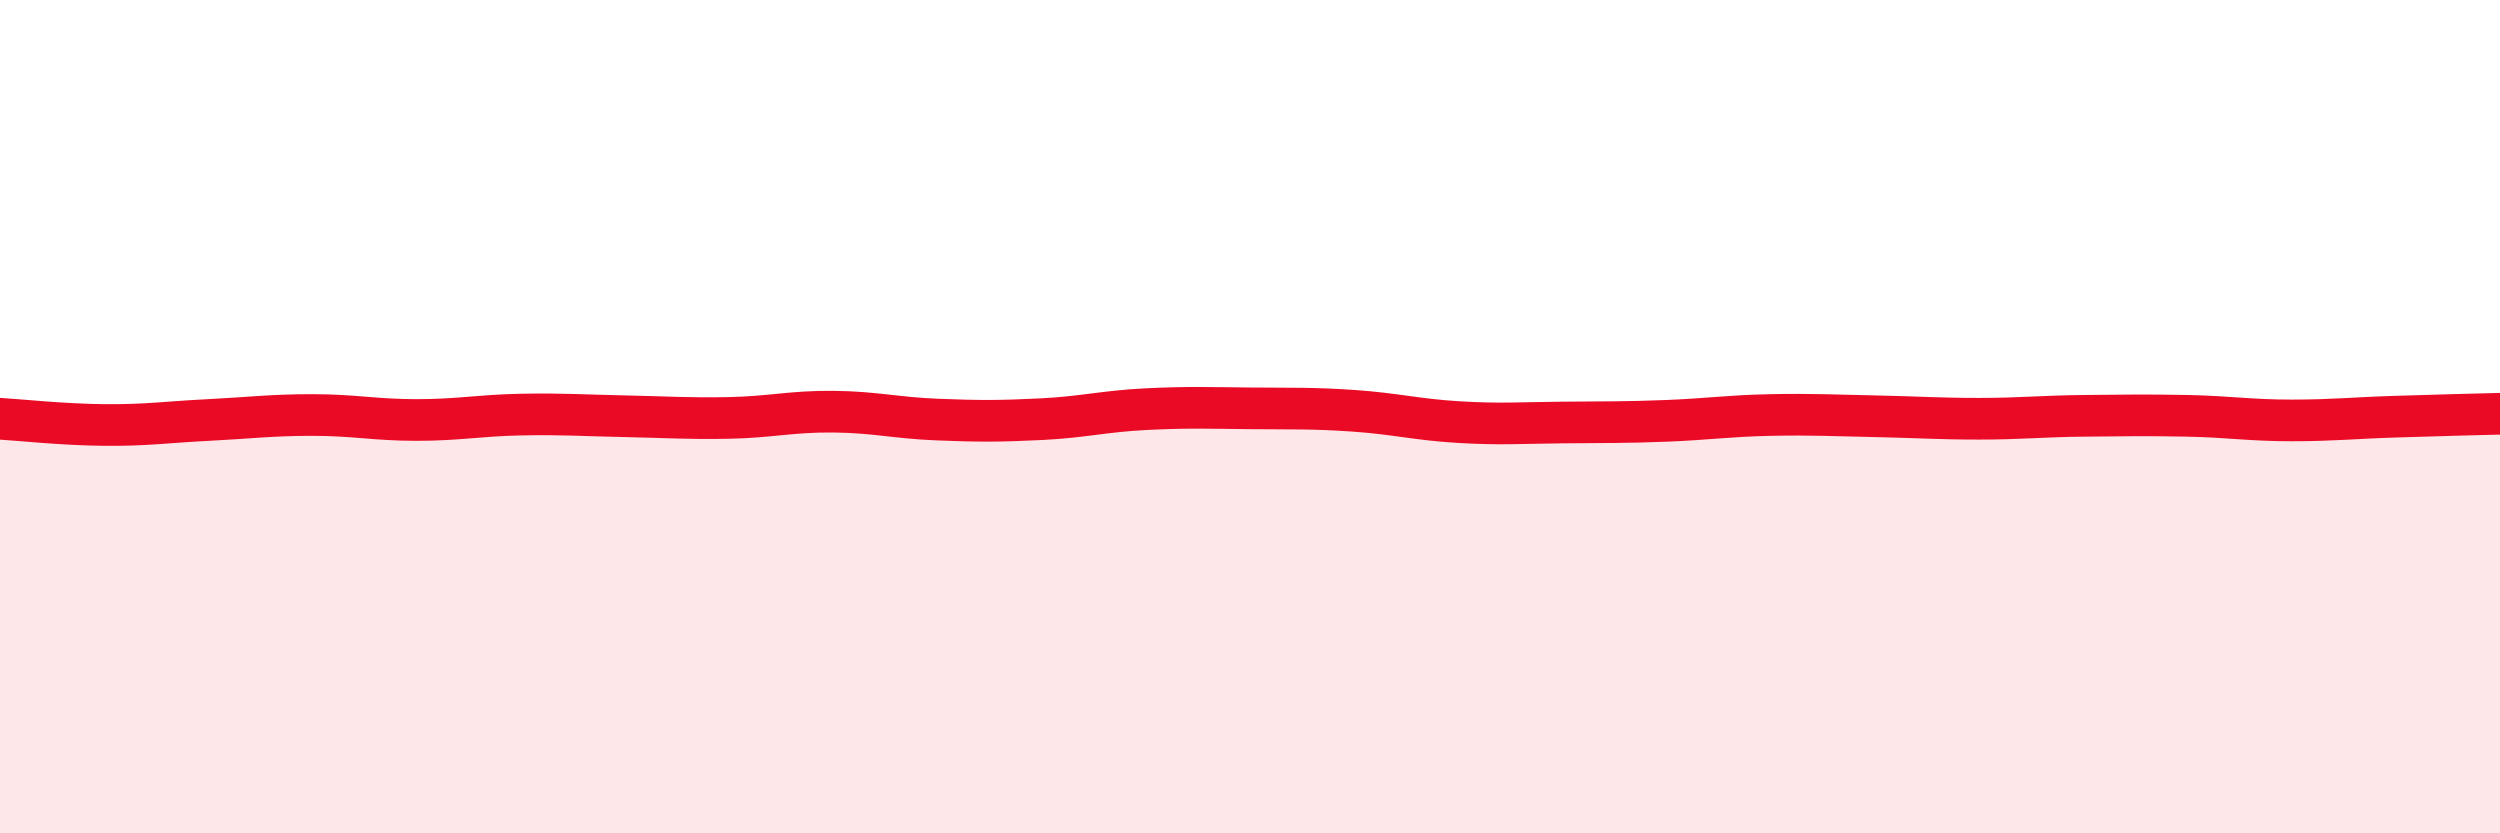
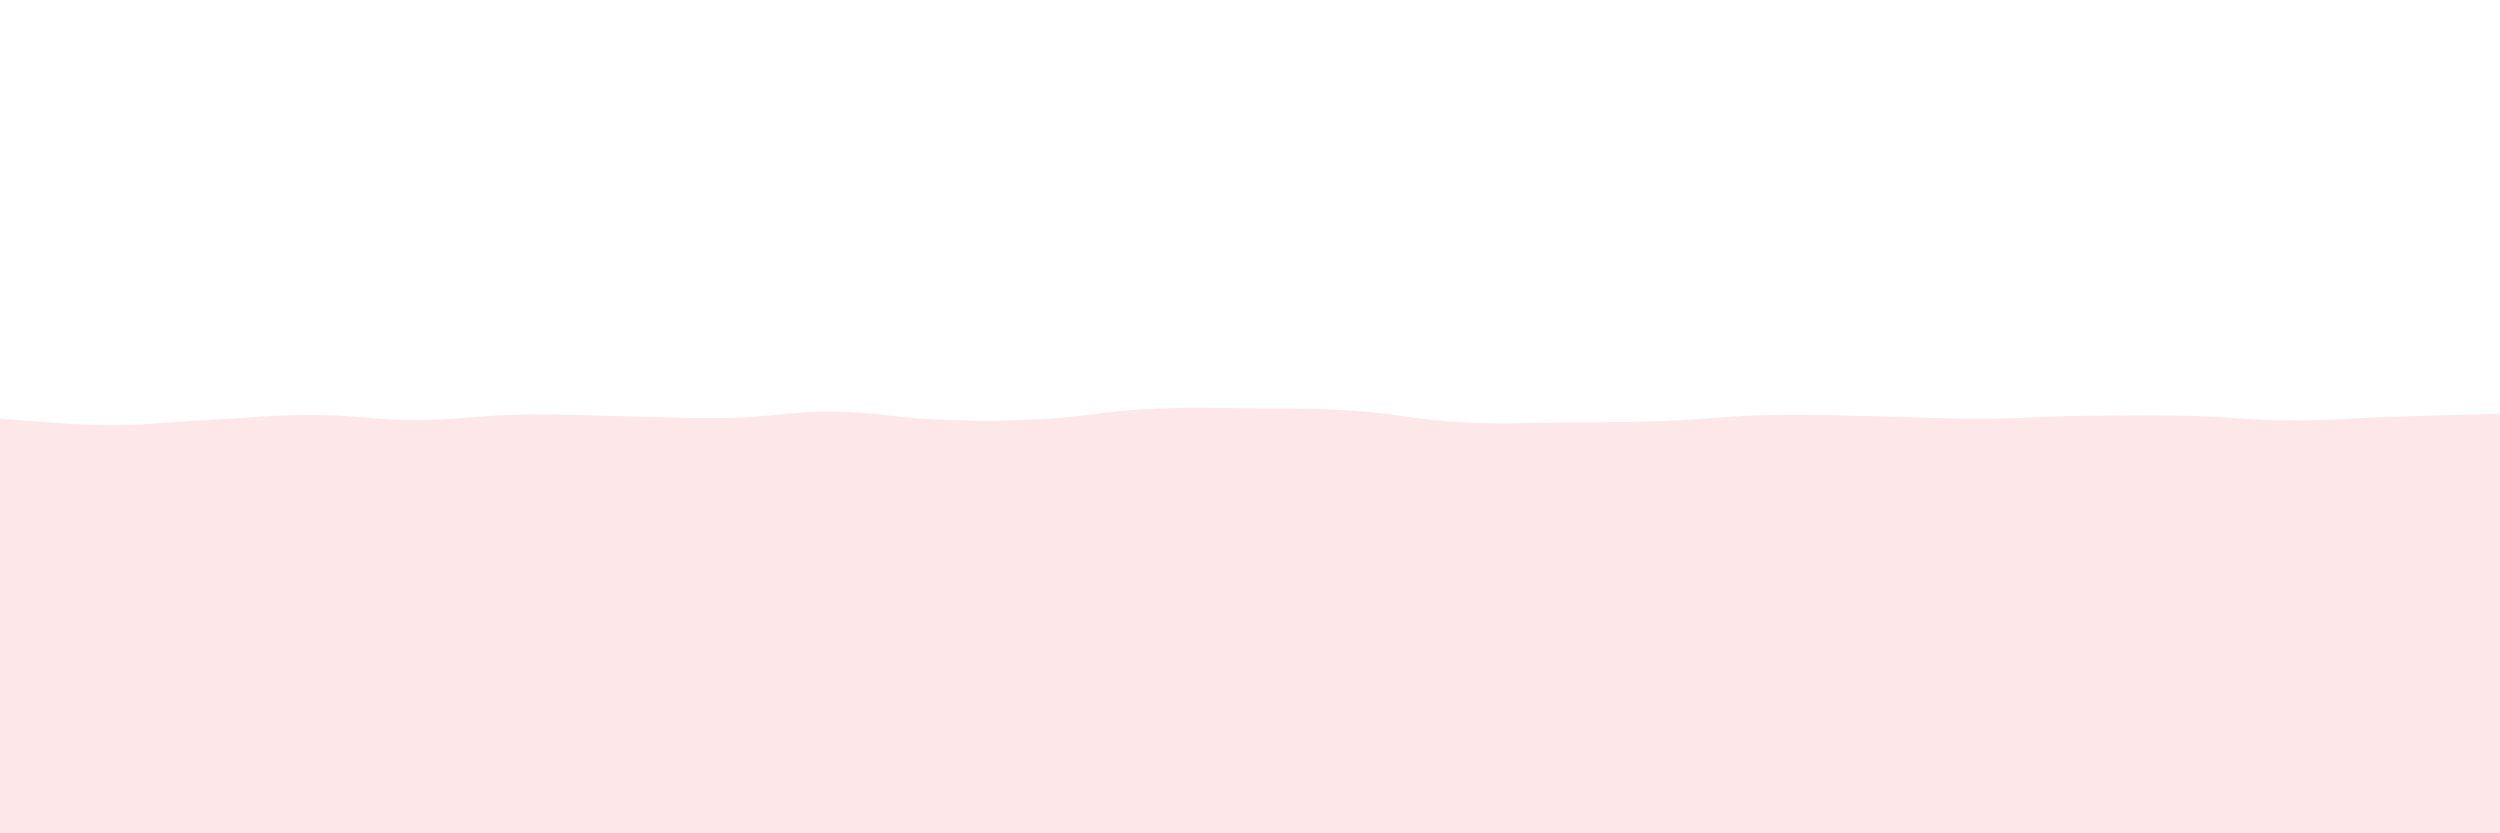
<svg xmlns="http://www.w3.org/2000/svg" width="60" height="20" viewBox="0 0 60 20">
  <path d="M 0,10.05 C 0.5,10.08 1.5,10.19 2.5,10.2 C 3.5,10.21 4,10.13 5,10.08 C 6,10.03 6.5,9.96 7.5,9.96 C 8.5,9.96 9,10.08 10,10.08 C 11,10.08 11.5,9.97 12.5,9.95 C 13.5,9.93 14,9.97 15,9.99 C 16,10.01 16.5,10.05 17.5,10.03 C 18.5,10.01 19,9.87 20,9.88 C 21,9.89 21.5,10.03 22.5,10.07 C 23.5,10.11 24,10.11 25,10.06 C 26,10.01 26.5,9.87 27.5,9.82 C 28.5,9.77 29,9.79 30,9.8 C 31,9.81 31.5,9.79 32.5,9.86 C 33.5,9.93 34,10.07 35,10.13 C 36,10.19 36.5,10.15 37.5,10.14 C 38.5,10.13 39,10.14 40,10.1 C 41,10.06 41.5,9.98 42.5,9.96 C 43.5,9.94 44,9.97 45,9.99 C 46,10.01 46.5,10.05 47.5,10.05 C 48.5,10.05 49,9.99 50,9.98 C 51,9.97 51.5,9.96 52.5,9.98 C 53.5,10 54,10.09 55,10.09 C 56,10.09 56.5,10.03 57.5,10 C 58.5,9.97 59.5,9.94 60,9.93L60 20L0 20Z" fill="#EB0A25" opacity="0.1" stroke-linecap="round" stroke-linejoin="round" />
-   <path d="M 0,10.05 C 0.5,10.08 1.5,10.19 2.5,10.2 C 3.5,10.21 4,10.13 5,10.08 C 6,10.03 6.5,9.96 7.5,9.96 C 8.5,9.96 9,10.08 10,10.08 C 11,10.08 11.5,9.97 12.5,9.95 C 13.5,9.93 14,9.97 15,9.99 C 16,10.01 16.5,10.05 17.5,10.03 C 18.5,10.01 19,9.87 20,9.88 C 21,9.89 21.5,10.03 22.5,10.07 C 23.5,10.11 24,10.11 25,10.06 C 26,10.01 26.5,9.87 27.5,9.82 C 28.5,9.77 29,9.79 30,9.8 C 31,9.81 31.5,9.79 32.5,9.86 C 33.5,9.93 34,10.07 35,10.13 C 36,10.19 36.5,10.15 37.5,10.14 C 38.5,10.13 39,10.14 40,10.1 C 41,10.06 41.5,9.98 42.5,9.96 C 43.5,9.94 44,9.97 45,9.99 C 46,10.01 46.5,10.05 47.5,10.05 C 48.5,10.05 49,9.99 50,9.98 C 51,9.97 51.5,9.96 52.5,9.98 C 53.5,10 54,10.09 55,10.09 C 56,10.09 56.5,10.03 57.5,10 C 58.5,9.97 59.5,9.94 60,9.93" stroke="#EB0A25" stroke-width="1" fill="none" stroke-linecap="round" stroke-linejoin="round" />
</svg>